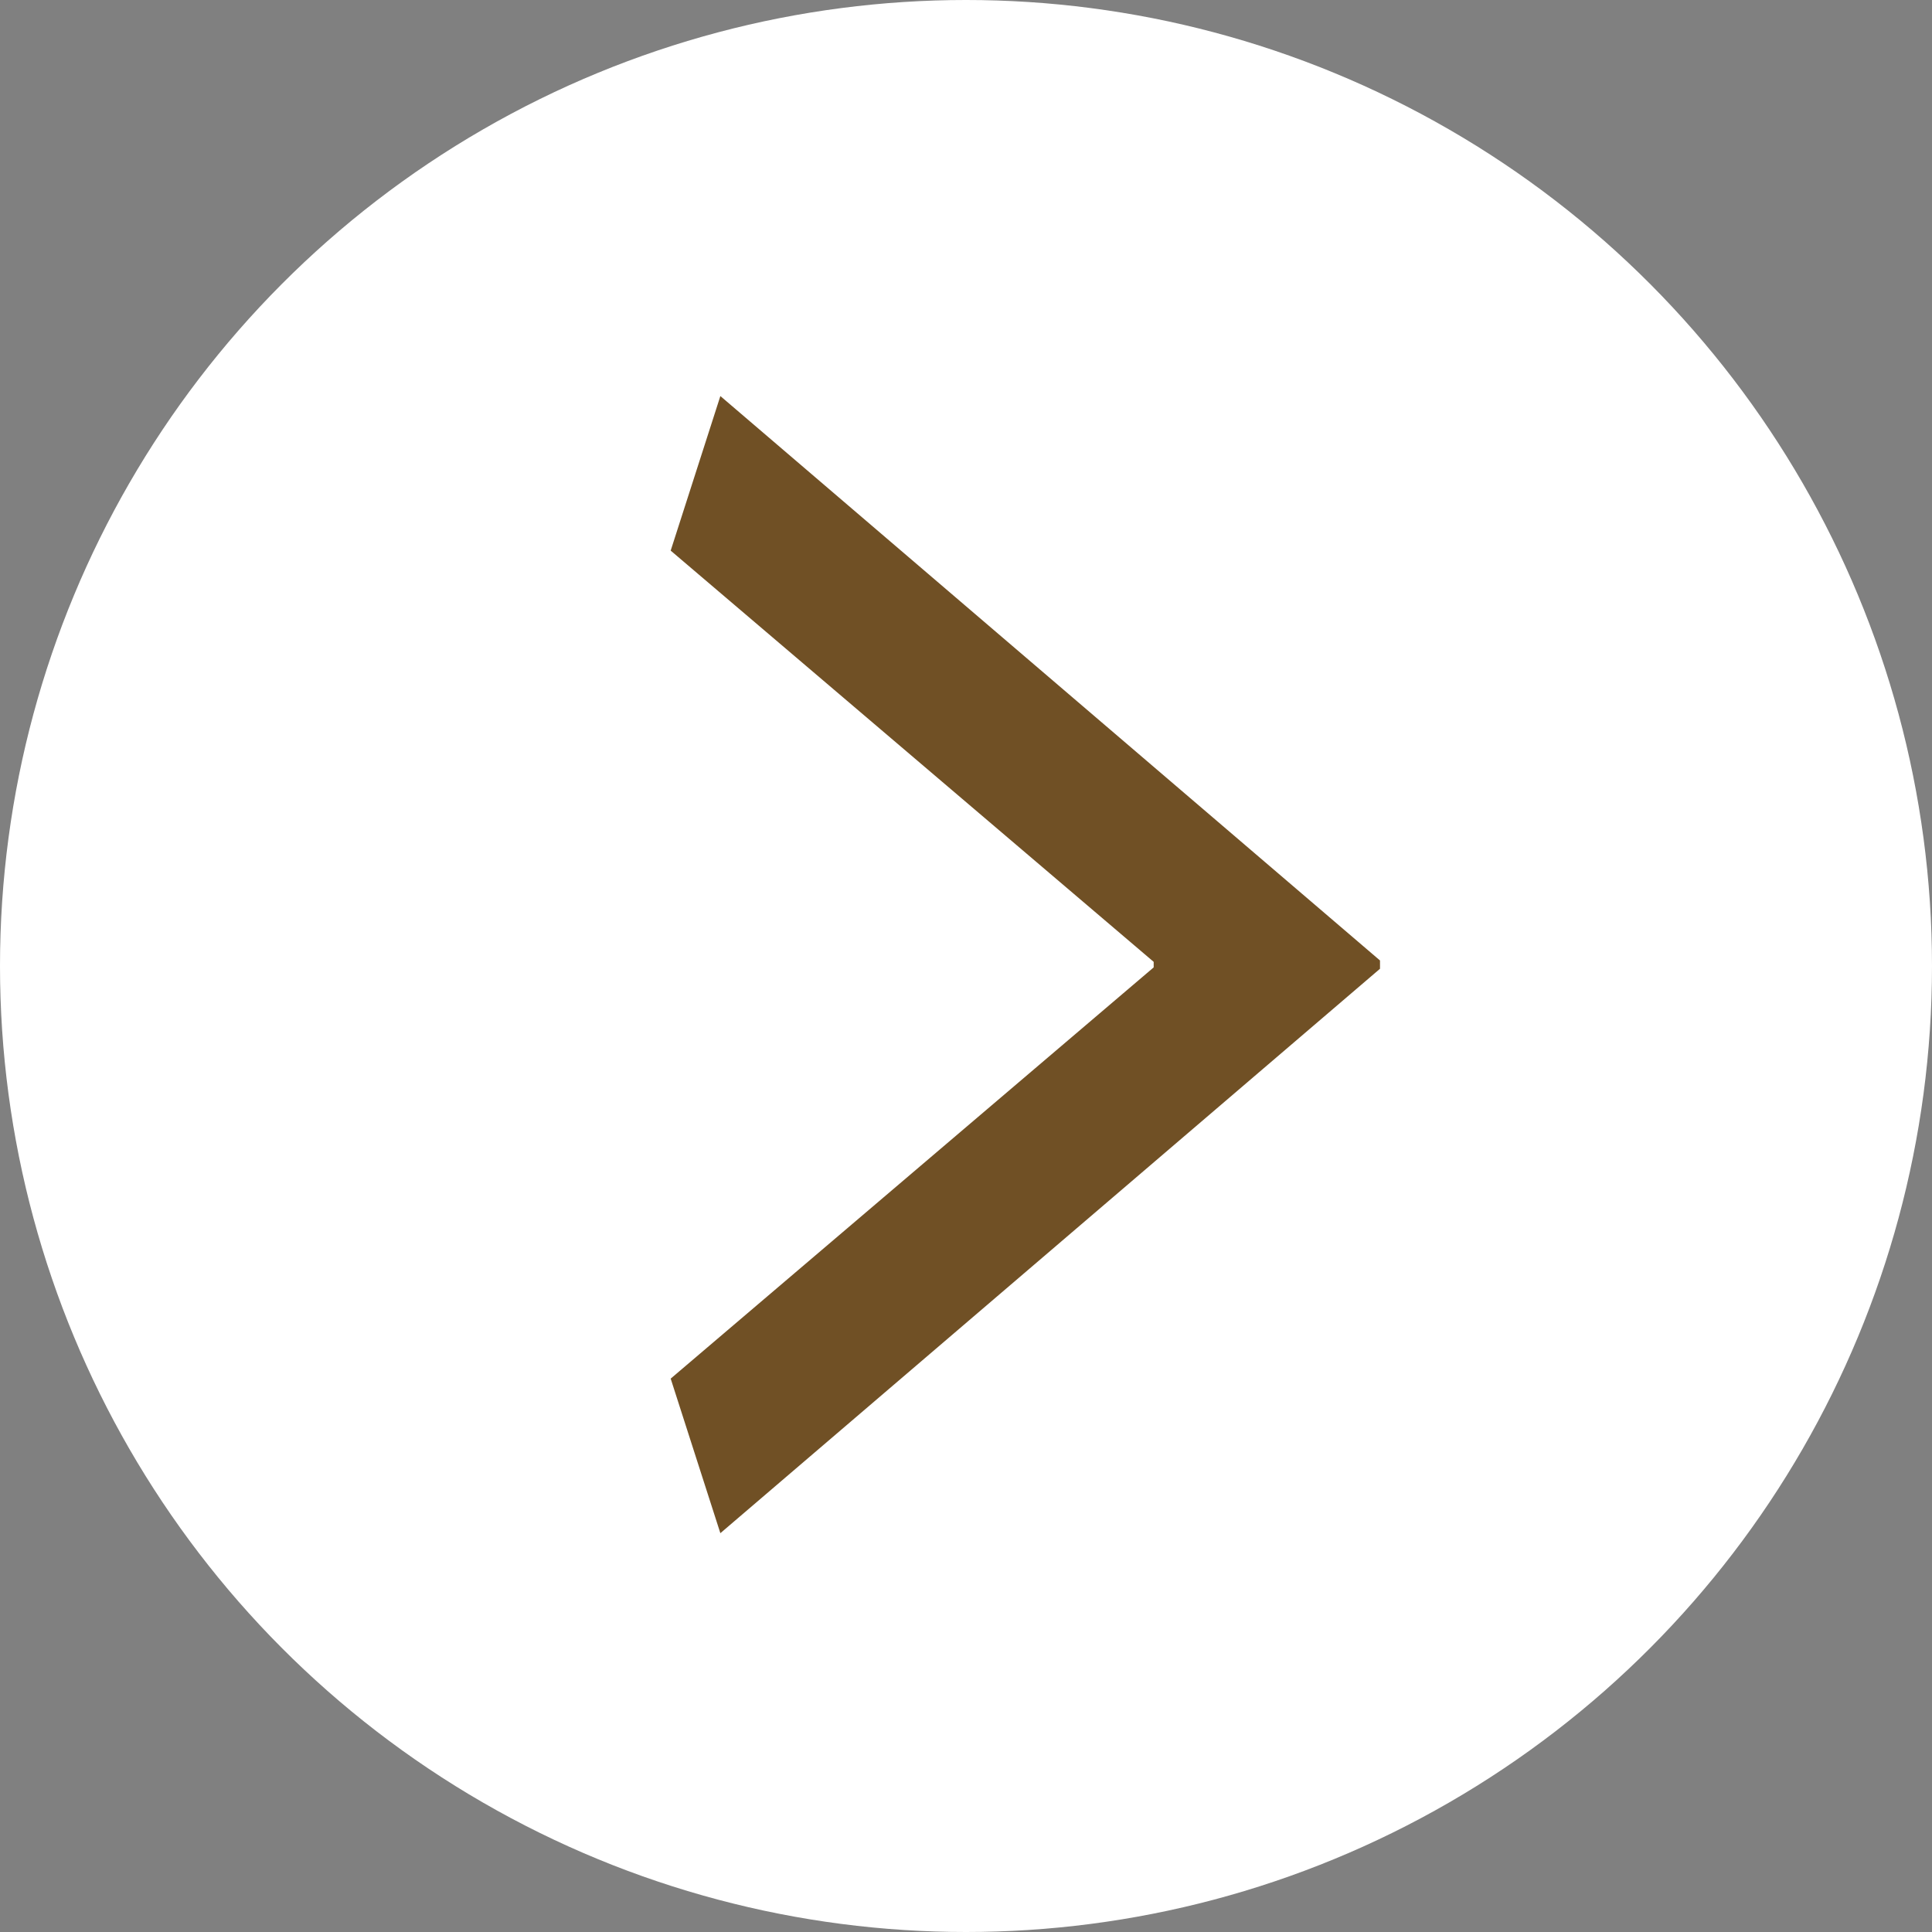
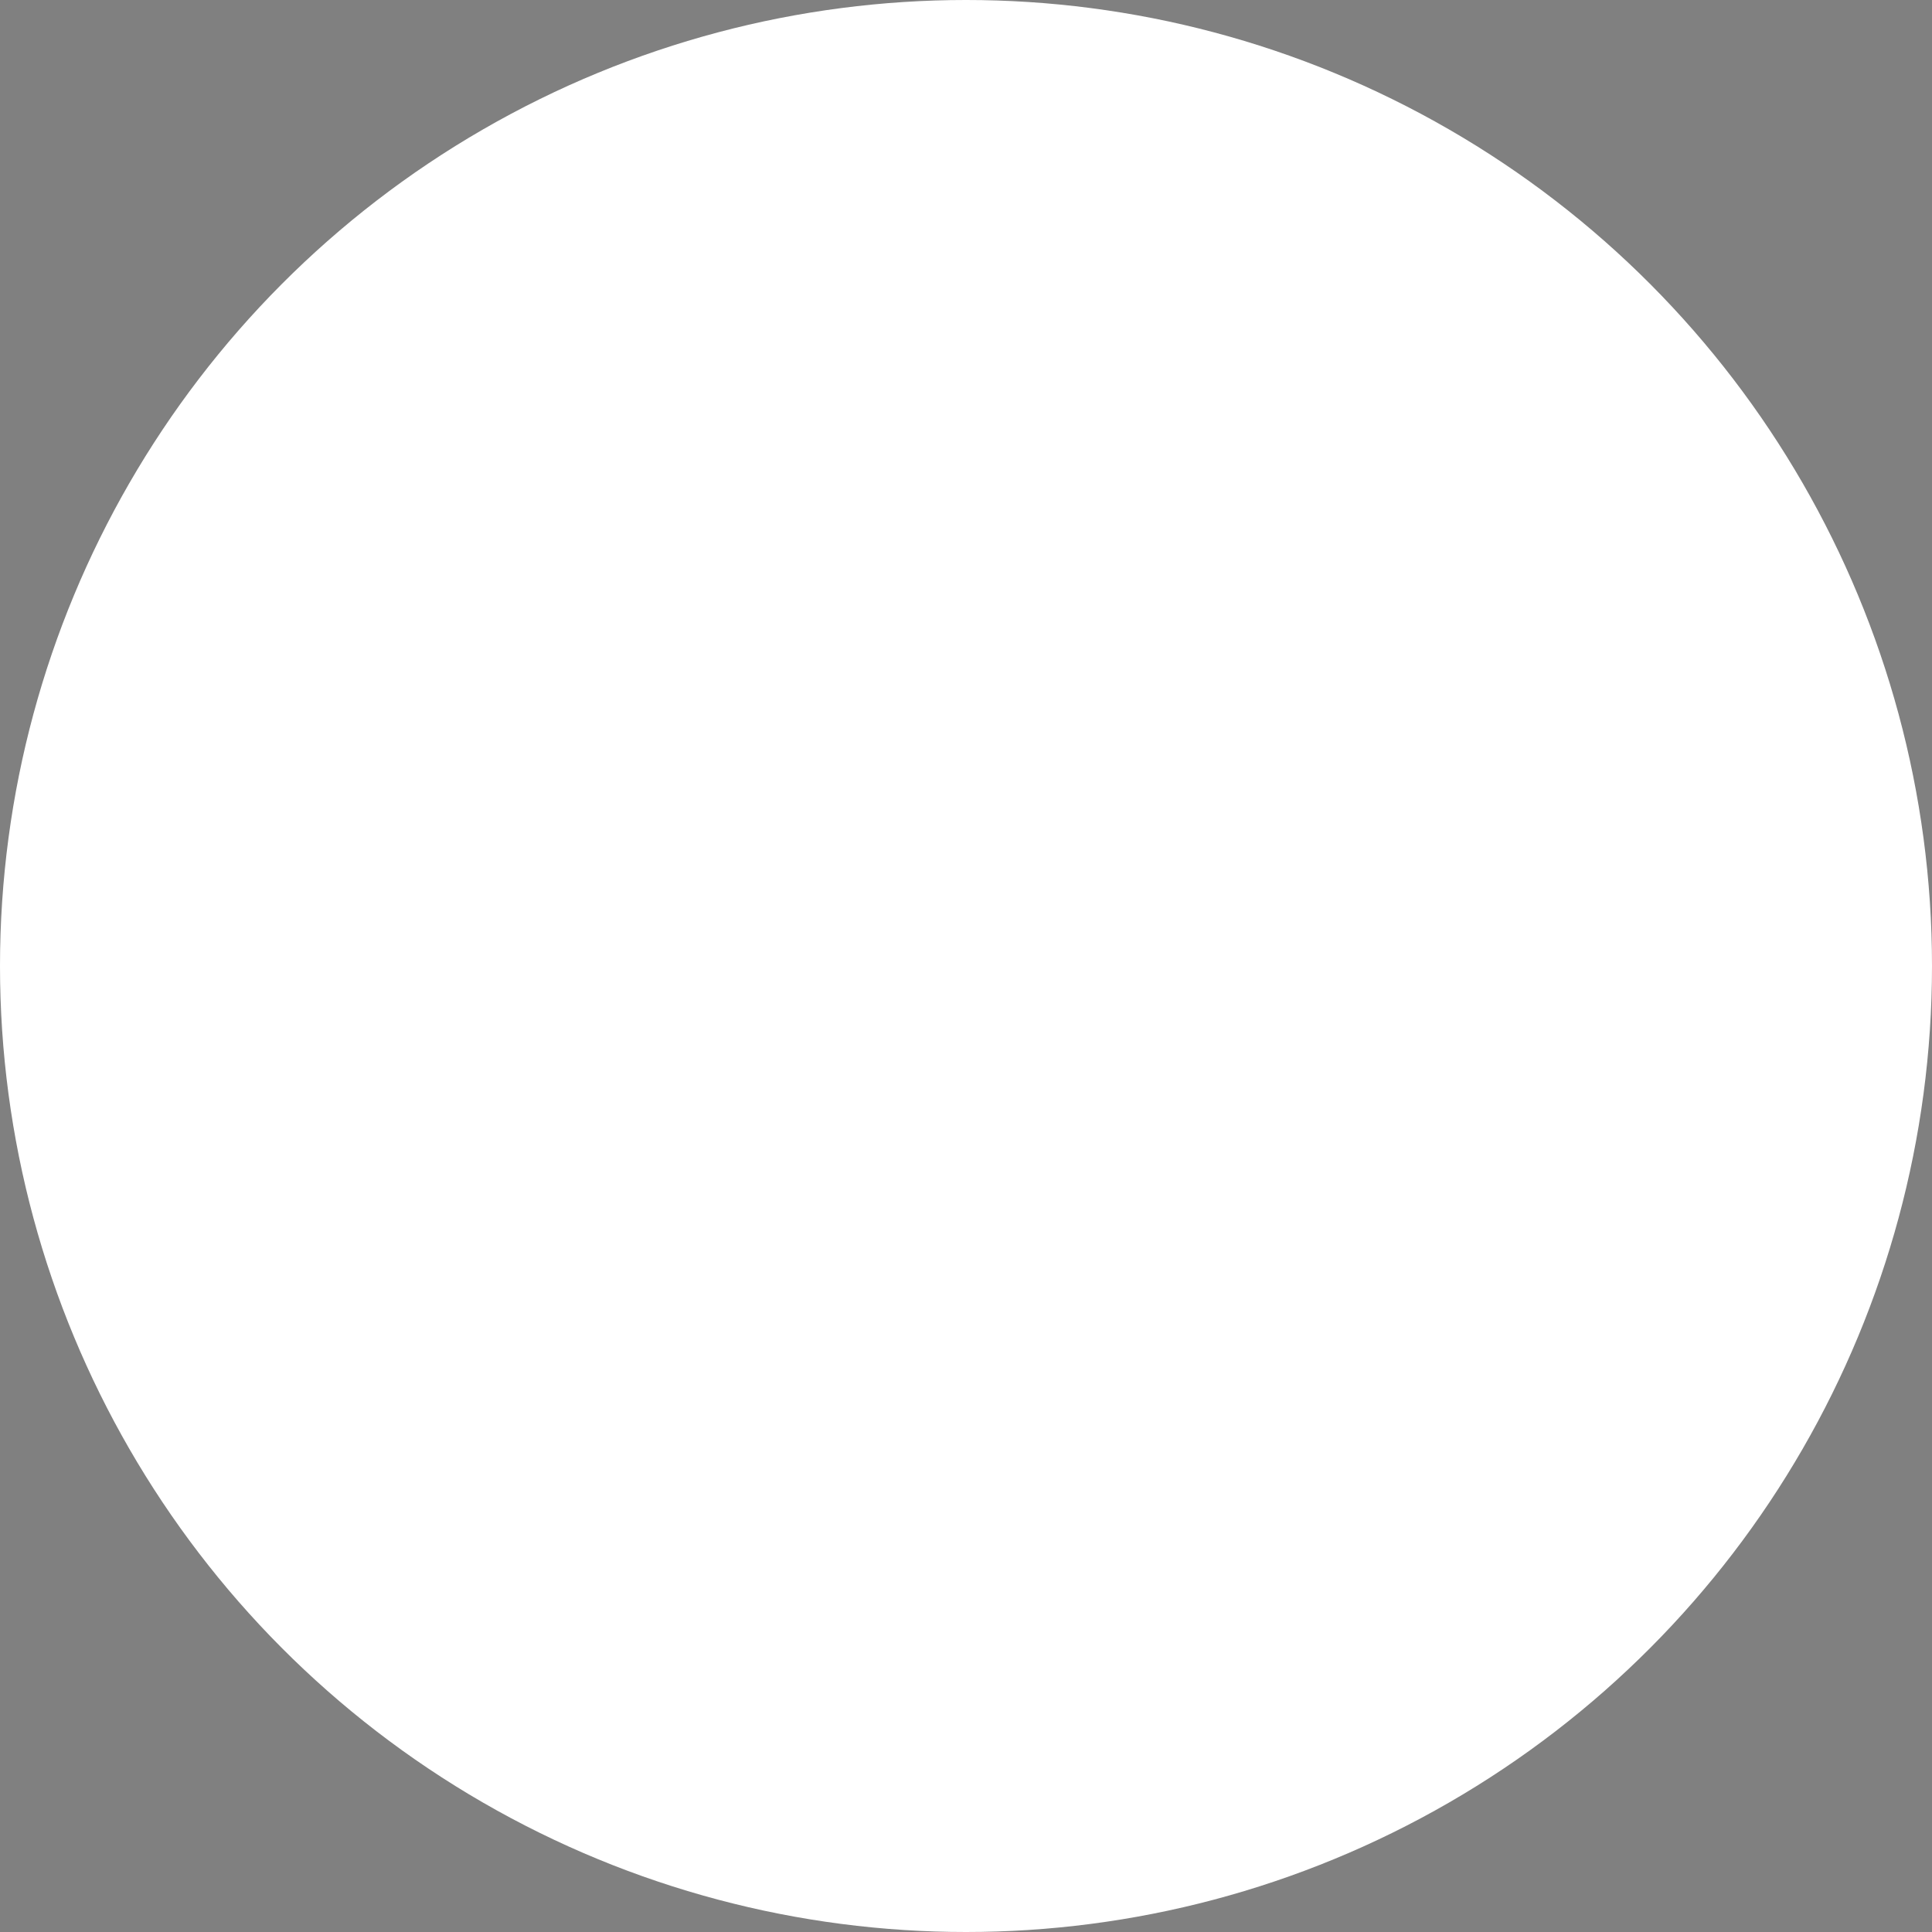
<svg xmlns="http://www.w3.org/2000/svg" id="_レイヤー_2" data-name="レイヤー 2" viewBox="0 0 14 14">
  <rect x="0" y="0" width="14" height="14" fill="#808080" stroke="none" />
  <defs>
    <style>
      .cls-1 {
        fill: #fff;
      }

      .cls-2 {
        fill: #705025;
      }
    </style>
  </defs>
  <g id="PC">
    <g>
      <circle class="cls-1" cx="7" cy="7" r="7" />
-       <path class="cls-2" d="m10,6.98v.04l-4.78,4.09-.36-1.12,3.5-2.98v-.04l-3.5-2.98.36-1.12,4.78,4.09Z" />
    </g>
  </g>
</svg>